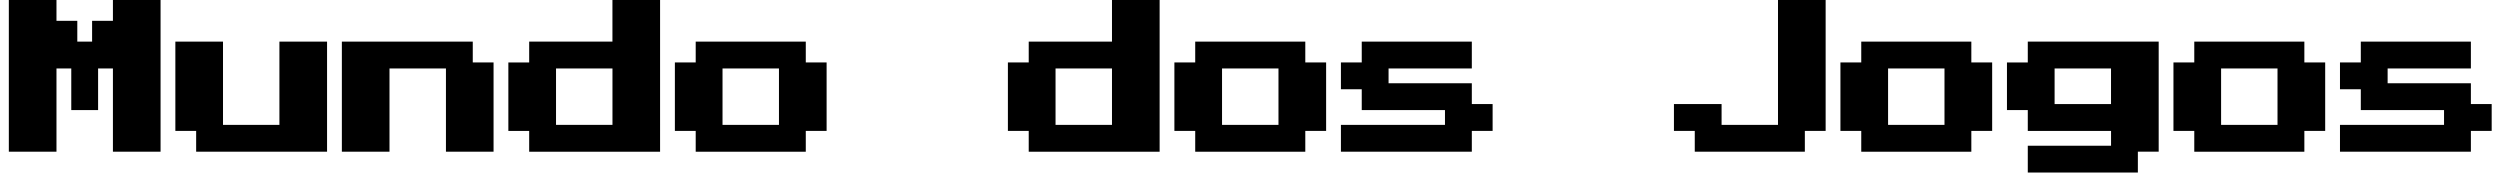
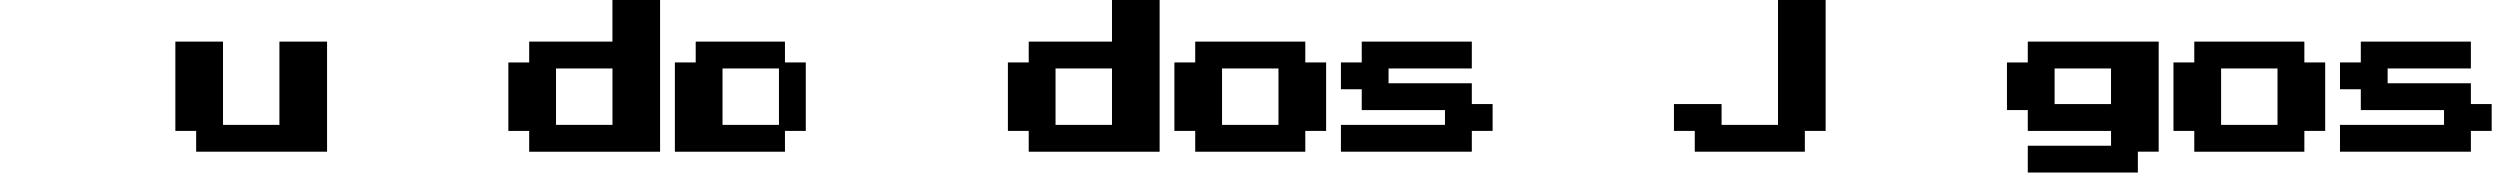
<svg xmlns="http://www.w3.org/2000/svg" id="Camada_1" version="1.1" viewBox="0 0 826 57">
-   <polygon points="37.31 6.88 30.43 6.88 30.43 13.75 25.54 13.75 25.54 6.88 18.66 6.88 18.66 0 2.92 0 2.92 50.12 18.66 50.12 18.66 22.62 23.55 22.62 23.55 36.37 32.41 36.37 32.41 22.62 37.31 22.62 37.31 50.12 53.05 50.12 53.05 0 37.31 0 37.31 6.88" />
  <polygon points="92.32 41.26 73.68 41.26 73.68 13.75 57.94 13.75 57.94 43.25 64.81 43.25 64.81 50.12 108.06 50.12 108.06 13.75 92.32 13.75 92.32 41.26" />
-   <polygon points="156.2 13.75 112.95 13.75 112.95 50.12 128.69 50.12 128.69 22.62 147.34 22.62 147.34 50.12 163.07 50.12 163.07 20.63 156.2 20.63 156.2 13.75" />
  <path d="M202.35,13.75h-27.51v6.88h-6.88v22.62h6.88v6.88h43.25V0h-15.74v13.75ZM183.71,41.26v-18.64h18.65v18.64h-18.65Z" />
-   <path d="M266.23,13.75h-36.37v6.88h-6.88v22.62h6.88v6.88h36.37v-6.88h6.88v-22.62h-6.88v-6.88ZM238.72,41.26v-18.64h18.65v18.64h-18.65Z" />
+   <path d="M266.23,13.75h-36.37v6.88h-6.88v22.62v6.88h36.37v-6.88h6.88v-22.62h-6.88v-6.88ZM238.72,41.26v-18.64h18.65v18.64h-18.65Z" />
  <path d="M367.4,13.75h-27.51v6.88h-6.88v22.62h6.88v6.88h43.25V0h-15.74v13.75ZM348.75,41.26v-18.64h18.65v18.64h-18.65Z" />
  <path d="M431.27,13.75h-36.37v6.88h-6.88v22.62h6.88v6.88h36.37v-6.88h6.88v-22.62h-6.88v-6.88ZM403.76,41.26v-18.64h18.65v18.64h-18.65Z" />
  <polygon points="486.29 27.51 458.78 27.51 458.78 22.62 486.29 22.62 486.29 13.75 449.92 13.75 449.92 20.63 443.04 20.63 443.04 29.49 449.92 29.49 449.92 36.37 477.42 36.37 477.42 41.26 443.04 41.26 443.04 50.12 486.29 50.12 486.29 43.25 493.16 43.25 493.16 34.38 486.29 34.38 486.29 27.51" />
  <polygon points="587.45 41.26 568.81 41.26 568.81 34.38 553.07 34.38 553.07 43.25 559.95 43.25 559.95 50.12 596.32 50.12 596.32 43.25 603.19 43.25 603.19 0 587.45 0 587.45 41.26" />
-   <path d="M651.33,13.75h-36.37v6.88h-6.88v22.62h6.88v6.88h36.37v-6.88h6.88v-22.62h-6.88v-6.88ZM623.82,41.26v-18.64h18.64v18.64h-18.64Z" />
  <path d="M669.98,20.63h-6.88v15.74h6.88v6.88h27.51v4.89h-27.51v8.86h36.37v-6.88h6.88V13.75h-43.25v6.88ZM697.48,22.62v11.77h-18.64v-11.77h18.64Z" />
  <path d="M761.36,13.75h-36.37v6.88h-6.88v22.62h6.88v6.88h36.37v-6.88h6.88v-22.62h-6.88v-6.88ZM733.85,41.26v-18.64h18.64v18.64h-18.64Z" />
  <polygon points="816.38 34.38 816.38 27.51 788.87 27.51 788.87 22.62 816.38 22.62 816.38 13.75 780.01 13.75 780.01 20.63 773.13 20.63 773.13 29.49 780.01 29.49 780.01 36.37 807.51 36.37 807.51 41.26 773.13 41.26 773.13 50.12 816.38 50.12 816.38 43.25 823.25 43.25 823.25 34.38 816.38 34.38" />
</svg>